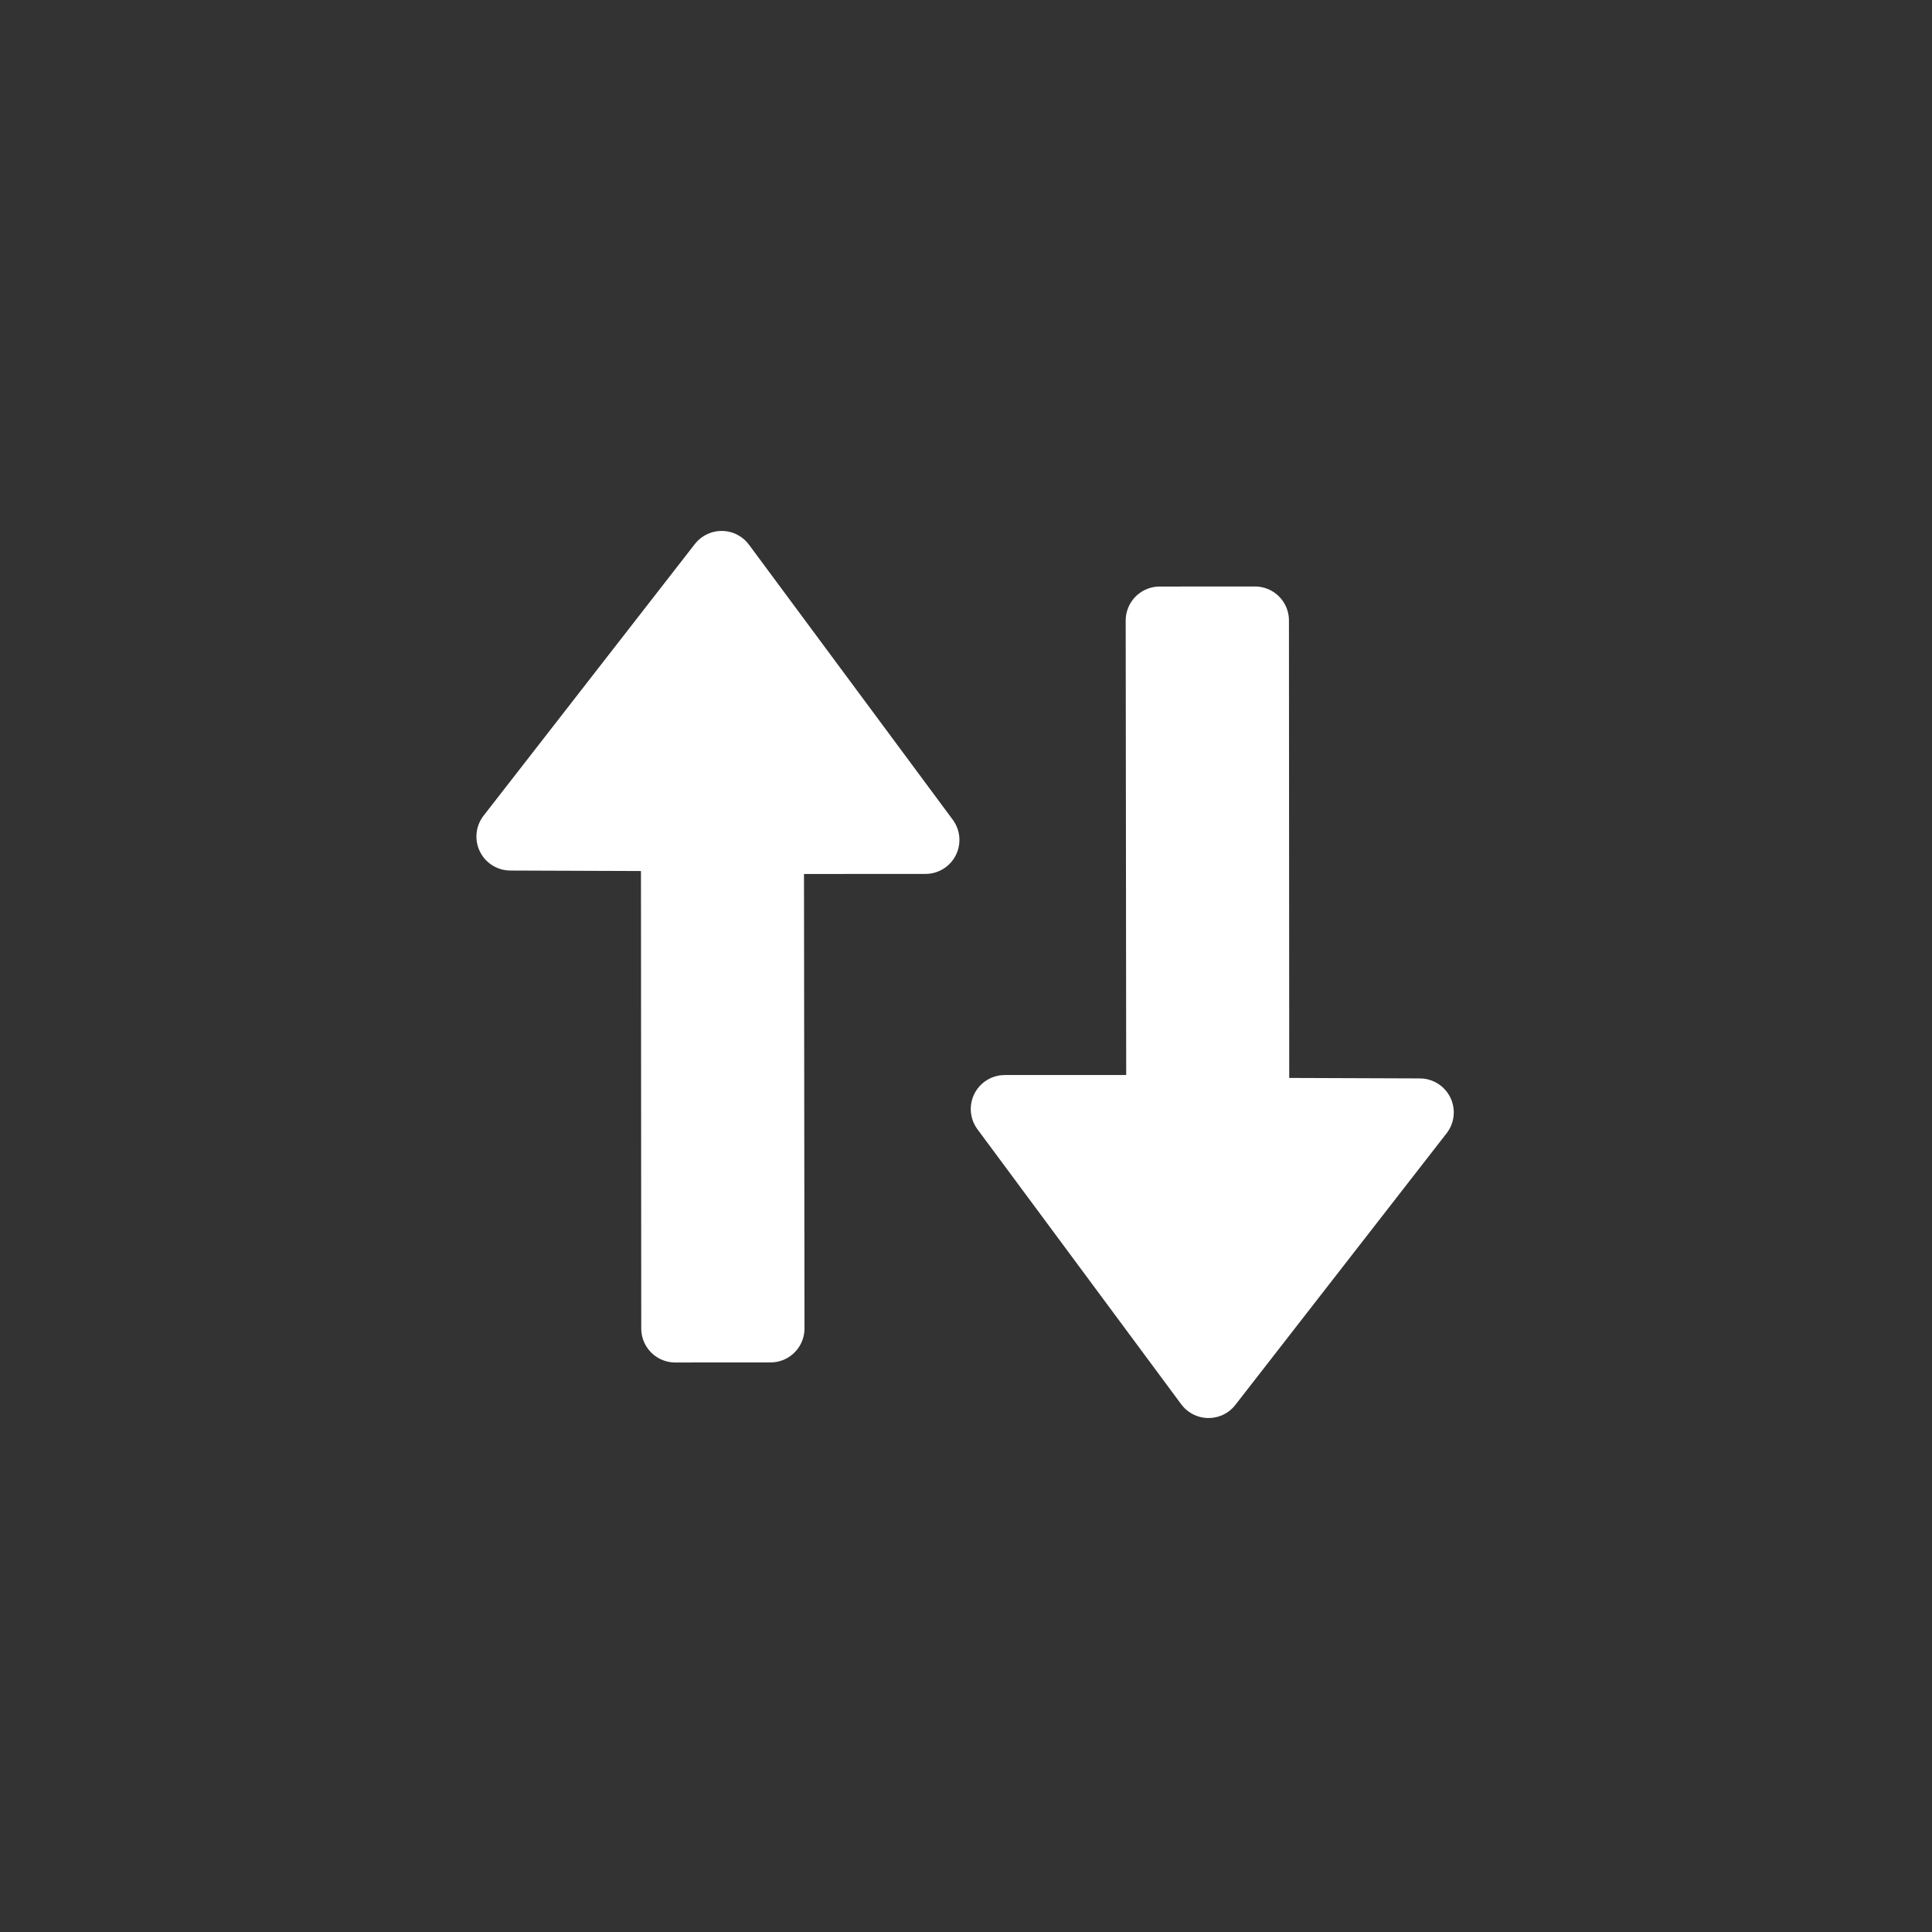
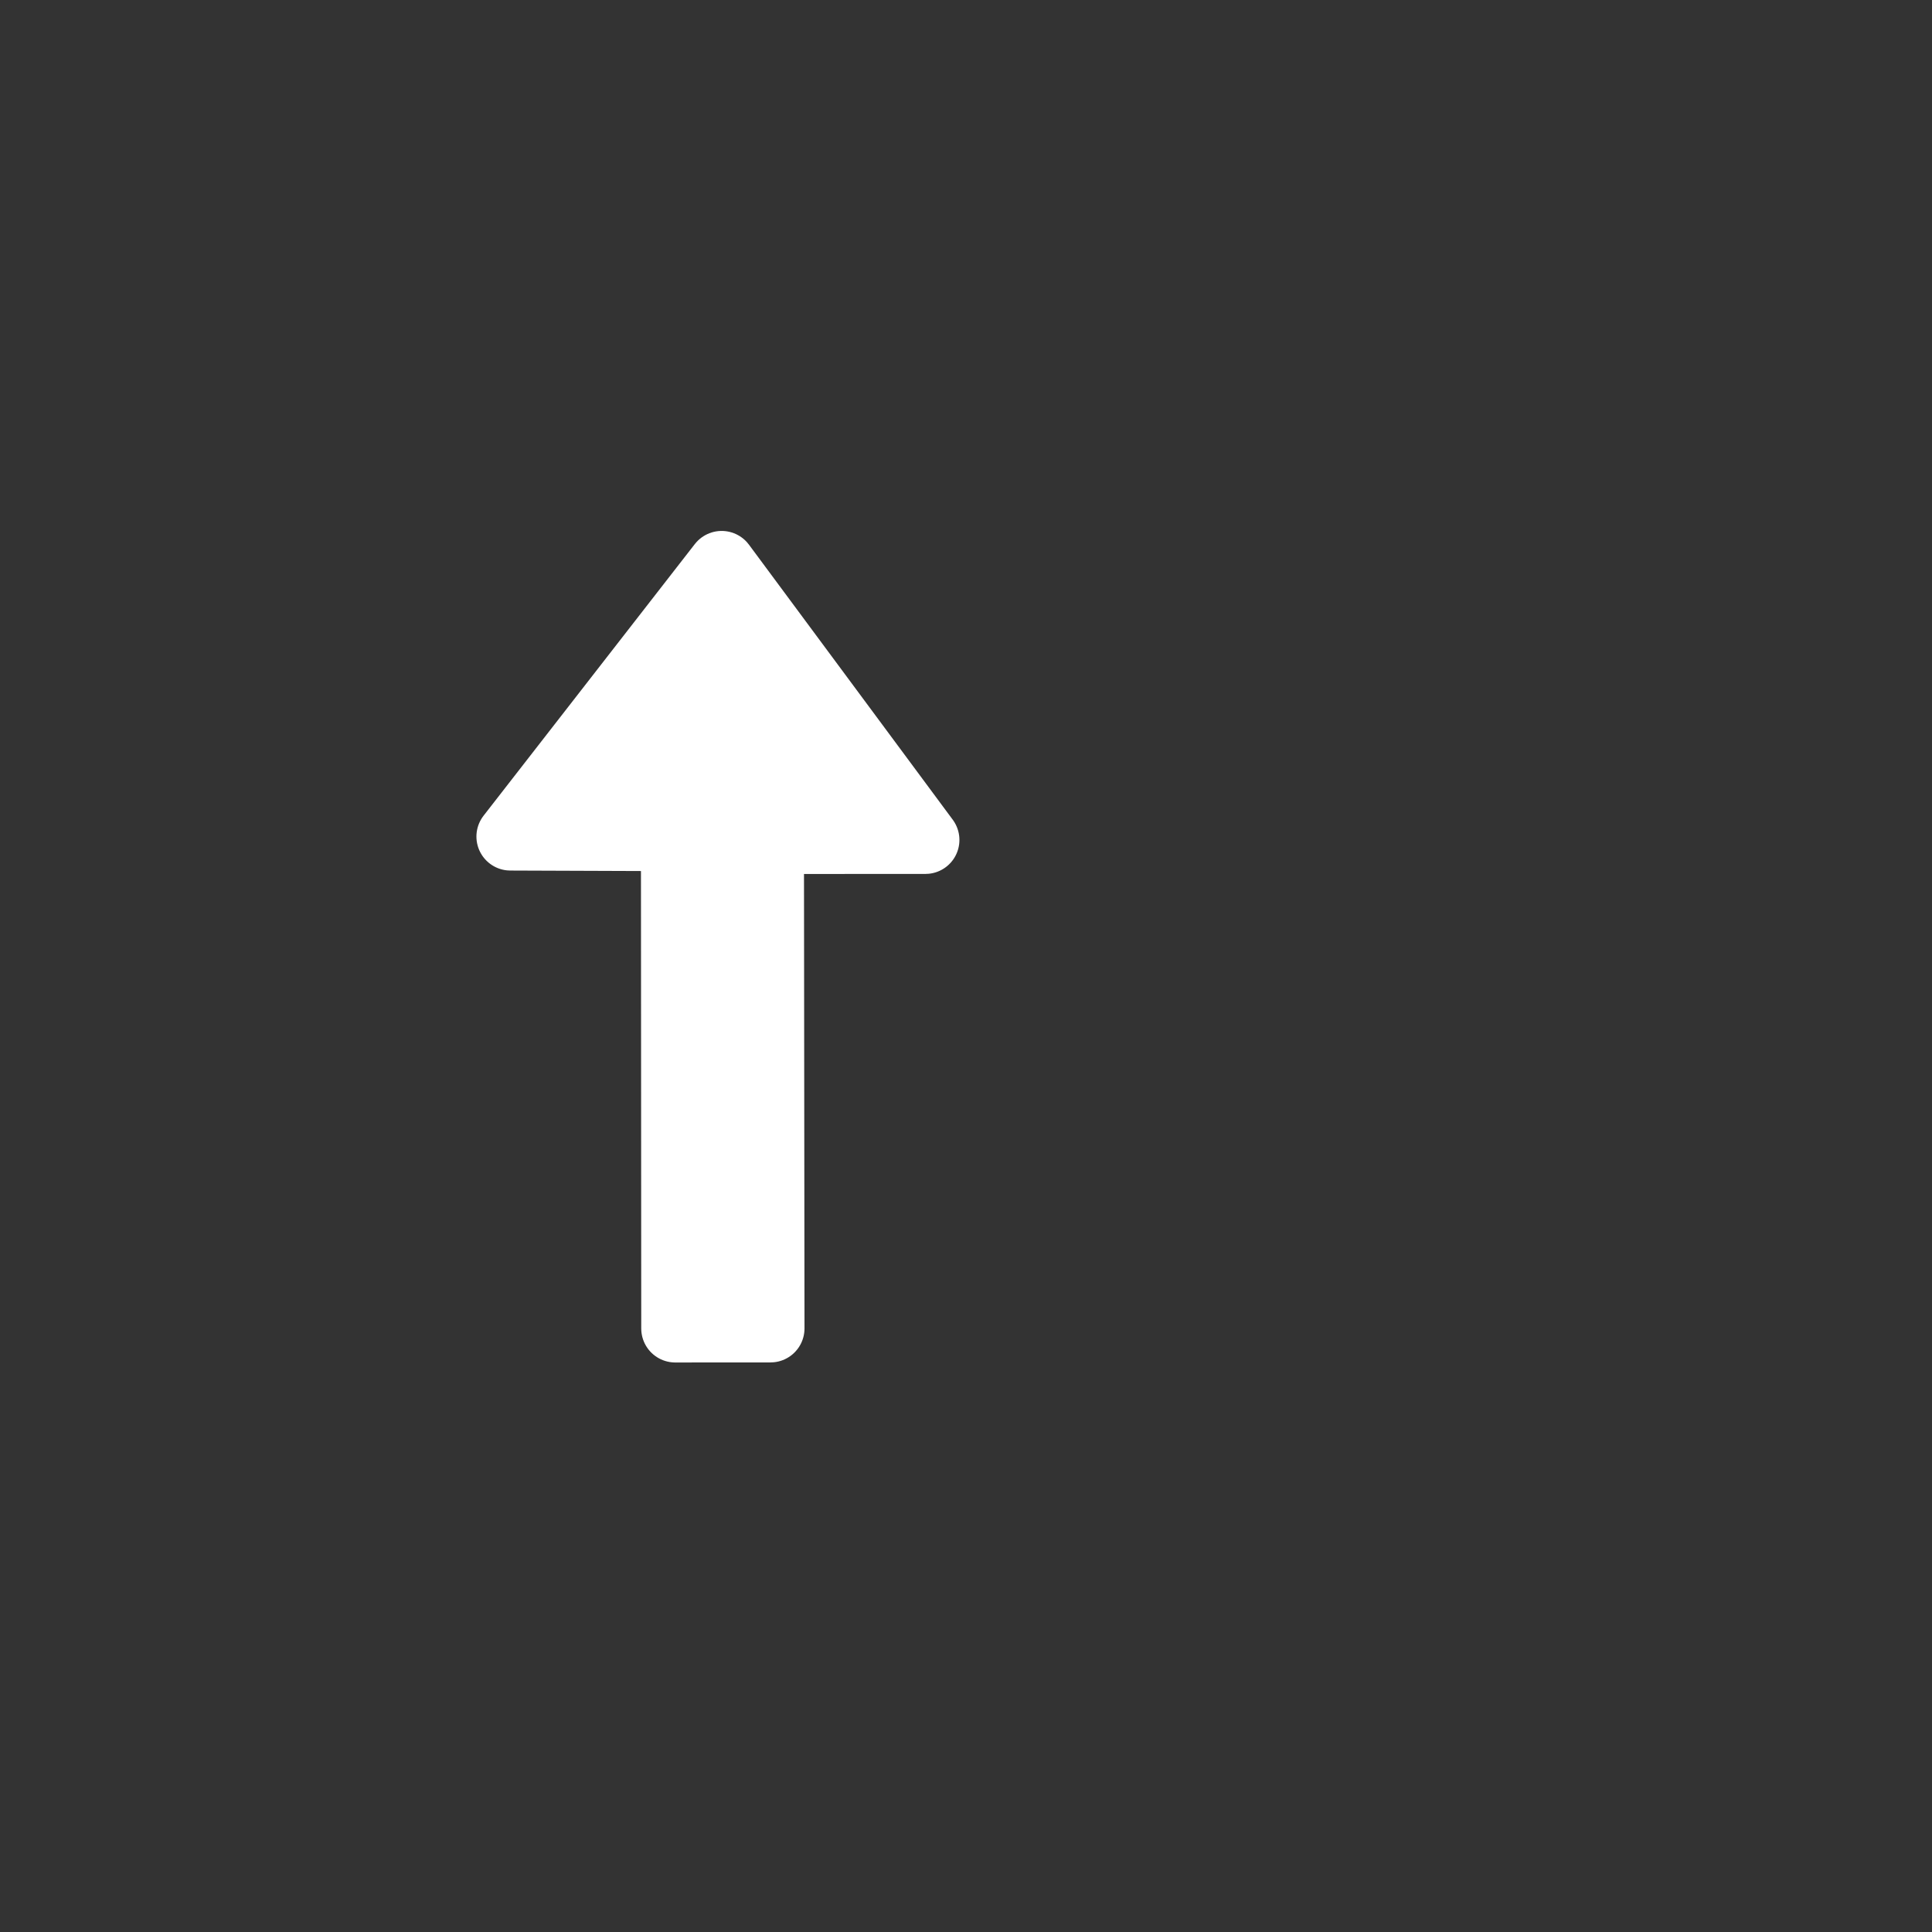
<svg xmlns="http://www.w3.org/2000/svg" xmlns:ns1="http://www.inkscape.org/namespaces/inkscape" xmlns:ns2="http://sodipodi.sourceforge.net/DTD/sodipodi-0.dtd" width="32" height="32" viewBox="0 0 32 32" version="1.1" id="svg5" xml:space="preserve" ns1:version="1.3.2 (091e20ef0f, 2023-11-25, custom)" ns2:docname="updown.svg">
  <rect x="0" y="0" width="32" height="32" fill="#333333" stroke="none" />
  <ns2:namedview id="namedview7" pagecolor="#505050" bordercolor="#eeeeee" borderopacity="1" ns1:showpageshadow="0" ns1:pageopacity="0" ns1:pagecheckerboard="0" ns1:deskcolor="#505050" ns1:document-units="px" showgrid="false" ns1:zoom="8.7081271" ns1:cx="19.579411" ns1:cy="17.340124" ns1:window-width="1193" ns1:window-height="452" ns1:window-x="0" ns1:window-y="0" ns1:window-maximized="0" ns1:current-layer="layer1" />
  <defs id="defs2" />
  <g ns1:label="Layer 1" ns1:groupmode="layer" id="layer1">
    <path id="path952" style="fill:#ffffff;fill-opacity:1;stroke:#ffffff;stroke-width:1.126;stroke-linecap:round;stroke-linejoin:round;stroke-dasharray:none;stroke-opacity:1" d="m 11.184,22.004 -0.005,-8.138 -2.725,-0.01 3.499,-4.499 3.375,4.555 -2.575,0.001 0.009,8.09 z" ns2:nodetypes="cccccccc" />
-     <path id="path1" style="fill:#ffffff;fill-opacity:1;stroke:#ffffff;stroke-width:1.126;stroke-linecap:round;stroke-linejoin:round;stroke-dasharray:none;stroke-opacity:1" d="m 20.786,10.277 0.005,8.138 2.725,0.01 -3.499,4.499 -3.375,-4.555 2.575,-0.001 -0.009,-8.09 z" ns2:nodetypes="cccccccc" />
  </g>
</svg>